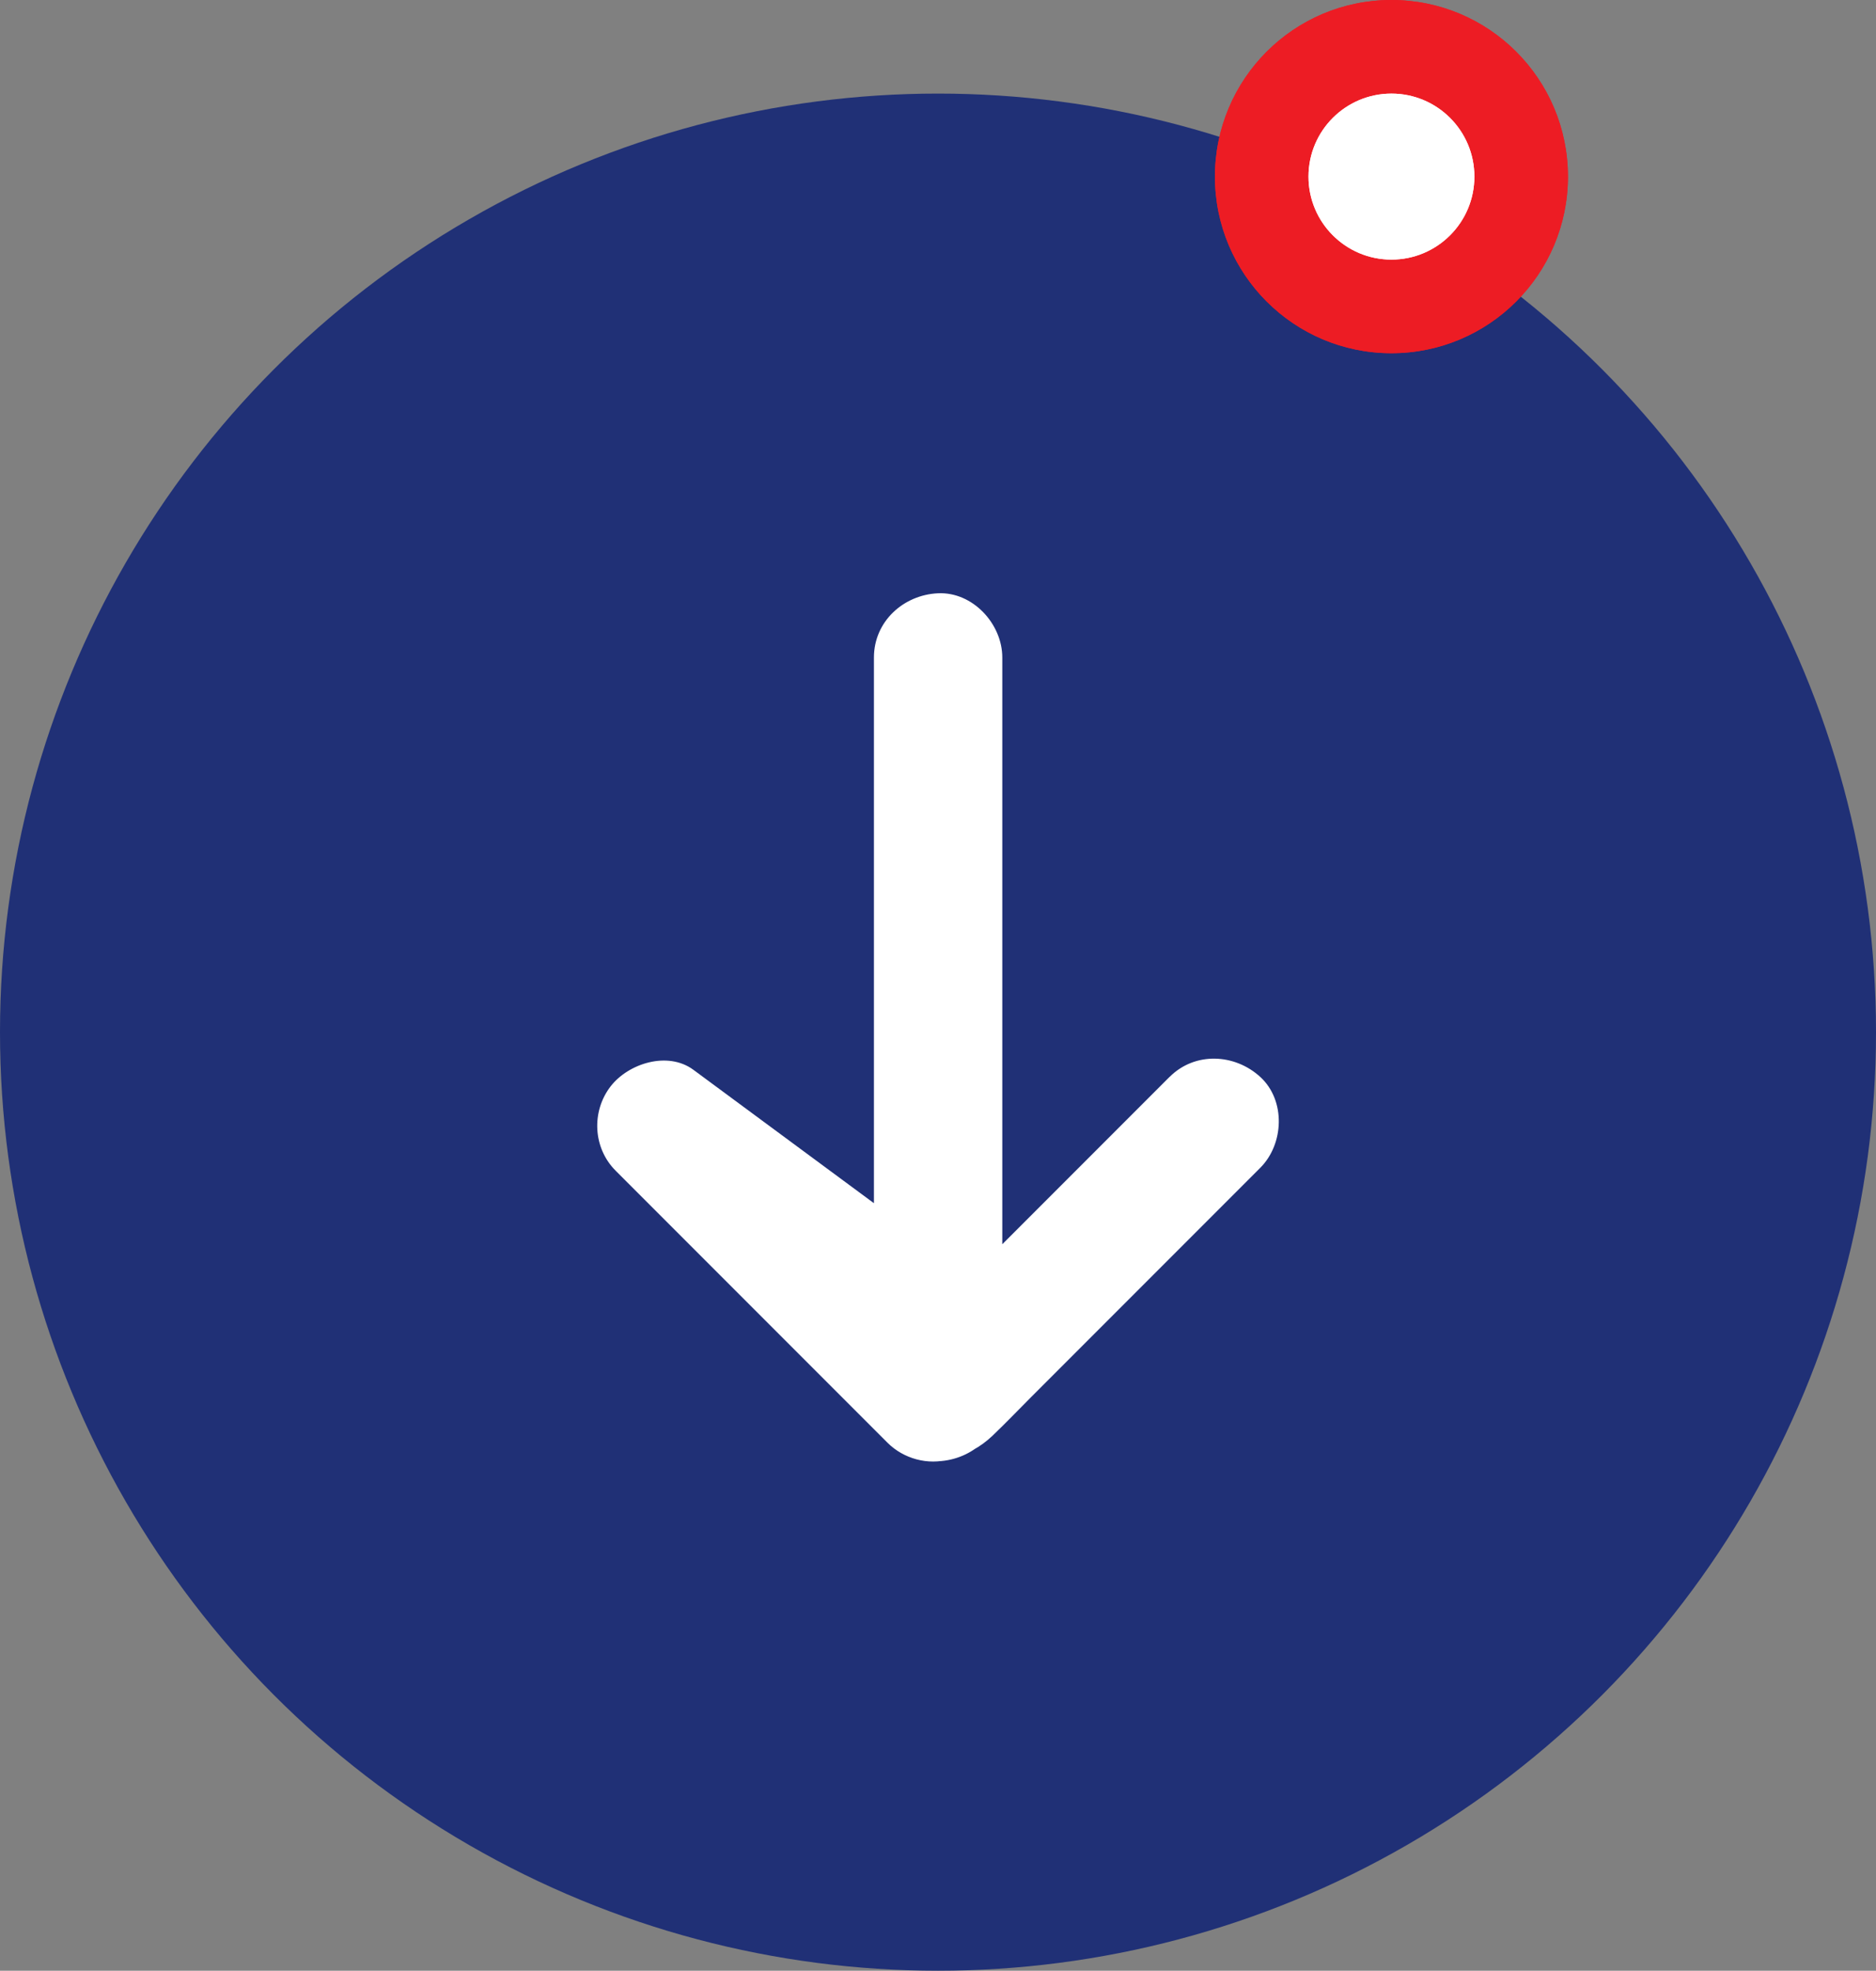
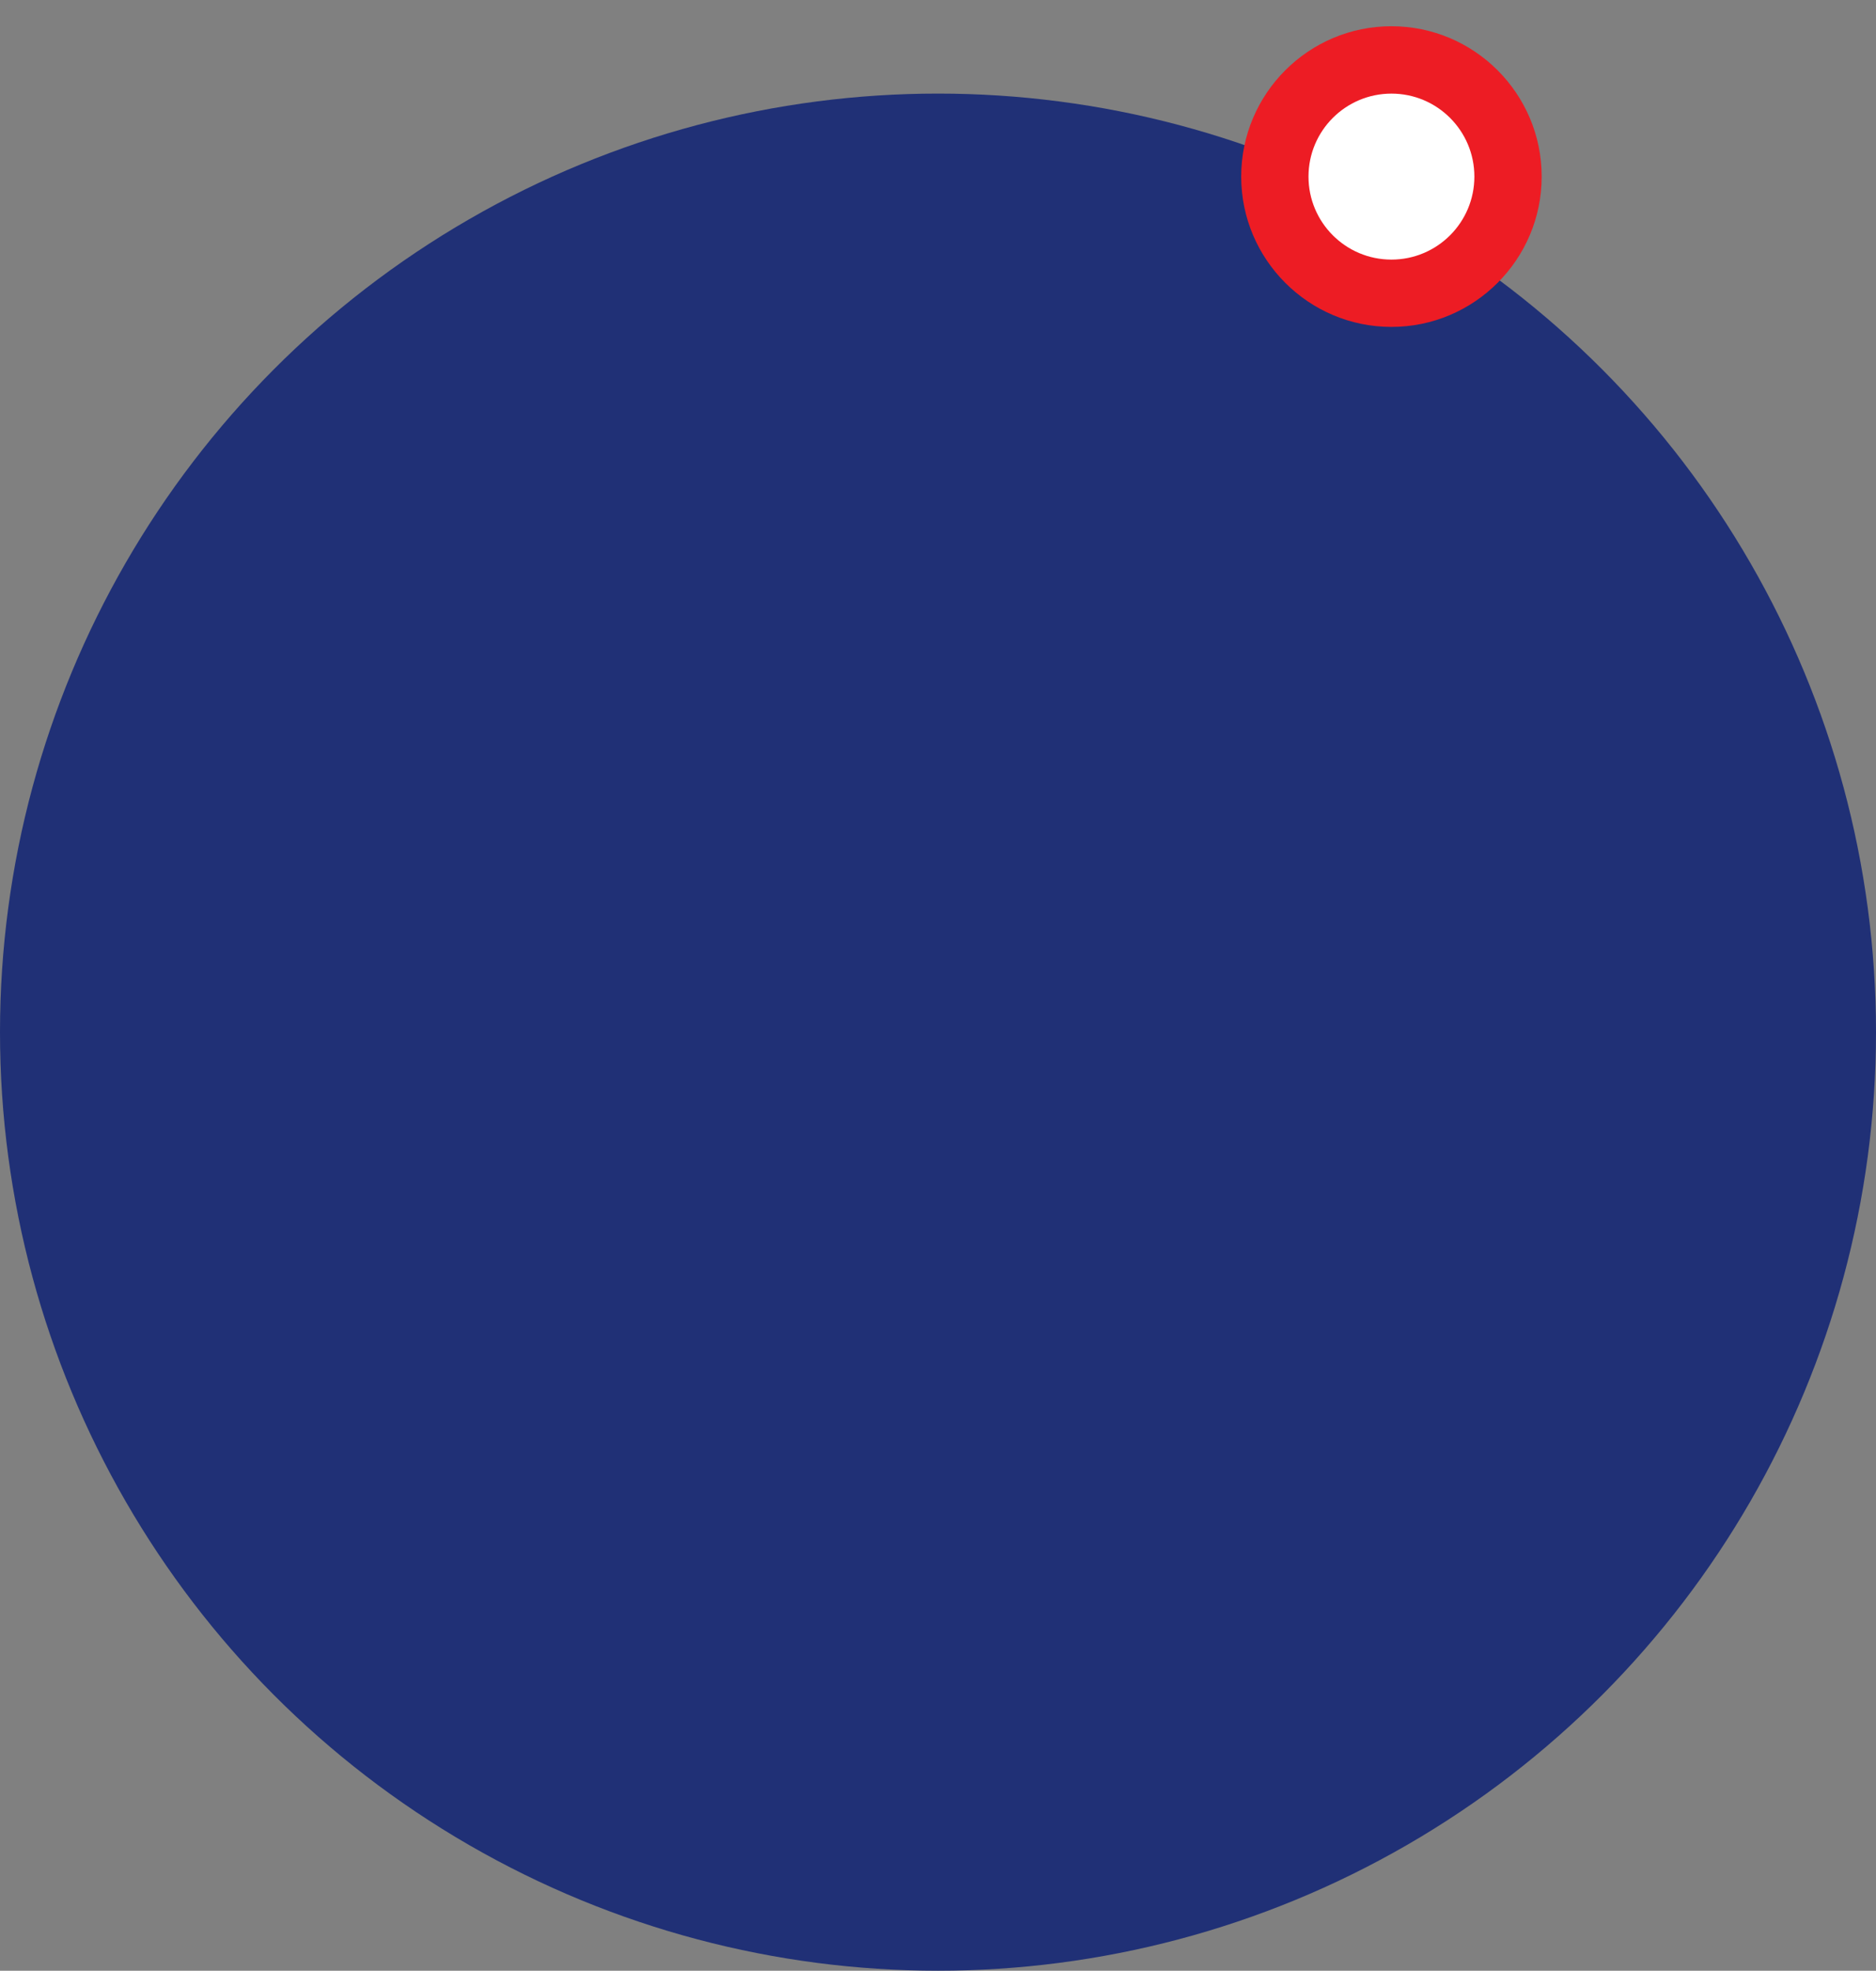
<svg xmlns="http://www.w3.org/2000/svg" id="Layer_2" data-name="Layer 2" viewBox="0 0 643.06 675.12">
  <rect x="0" y="0" width="643.06" height="675.12" fill="#808080" stroke="none" />
  <defs>
    <style>
      .cls-1 {
        fill: #ed1c24;
      }

      .cls-2 {
        fill: #fff;
      }

      .cls-3 {
        fill: #203076;
      }
    </style>
  </defs>
  <g id="Layer_1-2" data-name="Layer 1">
    <g>
      <circle class="cls-3" cx="321.53" cy="353.59" r="321.53" />
-       <path class="cls-2" d="M400.9,368.92c-31.06,31.06-62.12,62.12-93.18,93.18l9.71-5.66-3.51,1c7.13,1.89,14.27,3.77,21.4,5.66-31.06-31.06-62.12-62.12-93.18-93.18-8.89,11.52-17.77,23.04-26.66,34.55,27.77,20.51,55.54,41.02,83.31,61.53,3.89,2.88,7.79,5.75,11.68,8.63l-10.9-19c0,7.65,0,15.3,0,22.96s10.12,22.53,22,22,22-9.67,22-22v-253.35c0-11.51-10.12-22.53-22-22s-22,9.67-22,22c0,84.45,0,168.9,0,253.35h44v-17.22c0-5.75.28-11.75-3-16.84-2.21-3.43-4.66-5.47-7.97-7.95-1.3-.97-2.61-1.93-3.91-2.89l-21.11-15.59c-18.65-13.77-37.29-27.54-55.94-41.31-4.65-3.43-9.3-6.87-13.95-10.3-8.8-6.5-22.3-2.2-28.38,5.67-6.63,8.58-6.09,21.08,1.72,28.89,31.06,31.06,62.12,62.12,93.18,93.18,5.51,5.51,13.87,7.8,21.4,5.66,5.62-1.6,10.32-3.96,14.63-8.07,4.57-4.36,8.95-8.95,13.41-13.41,8.71-8.71,17.41-17.41,26.12-26.12,17.41-17.41,34.82-34.82,52.24-52.24,8.15-8.15,8.76-23.08,0-31.11s-22.42-8.7-31.11,0h0Z" />
+       <g>
+         </g>
      <g>
        <path class="cls-1" d="M476.96,111.99c-28.4,0-51.5-23.1-51.5-51.5s23.1-51.5,51.5-51.5,51.5,23.1,51.5,51.5-23.1,51.5-51.5,51.5Z" />
-         <path class="cls-1" d="M476.96,18c23.43,0,42.5,19.06,42.5,42.5s-19.06,42.5-42.5,42.5-42.5-19.06-42.5-42.5,19.06-42.5,42.5-42.5M476.96,0c-33.41,0-60.5,27.09-60.5,60.5s27.09,60.5,60.5,60.5,60.5-27.09,60.5-60.5S510.37,0,476.96,0h0Z" />
      </g>
-       <g>
-         <path class="cls-1" d="M476.96,111.99c-28.4,0-51.5-23.1-51.5-51.5s23.1-51.5,51.5-51.5,51.5,23.1,51.5,51.5-23.1,51.5-51.5,51.5Z" />
-         <path class="cls-1" d="M476.96,18c23.43,0,42.5,19.06,42.5,42.5s-19.06,42.5-42.5,42.5-42.5-19.06-42.5-42.5,19.06-42.5,42.5-42.5M476.96,0c-33.41,0-60.5,27.09-60.5,60.5s27.09,60.5,60.5,60.5,60.5-27.09,60.5-60.5S510.37,0,476.96,0h0Z" />
-       </g>
-       <circle class="cls-2" cx="476.96" cy="60.5" r="28.43" />
      <circle class="cls-2" cx="476.96" cy="60.5" r="28.43" />
    </g>
  </g>
</svg>